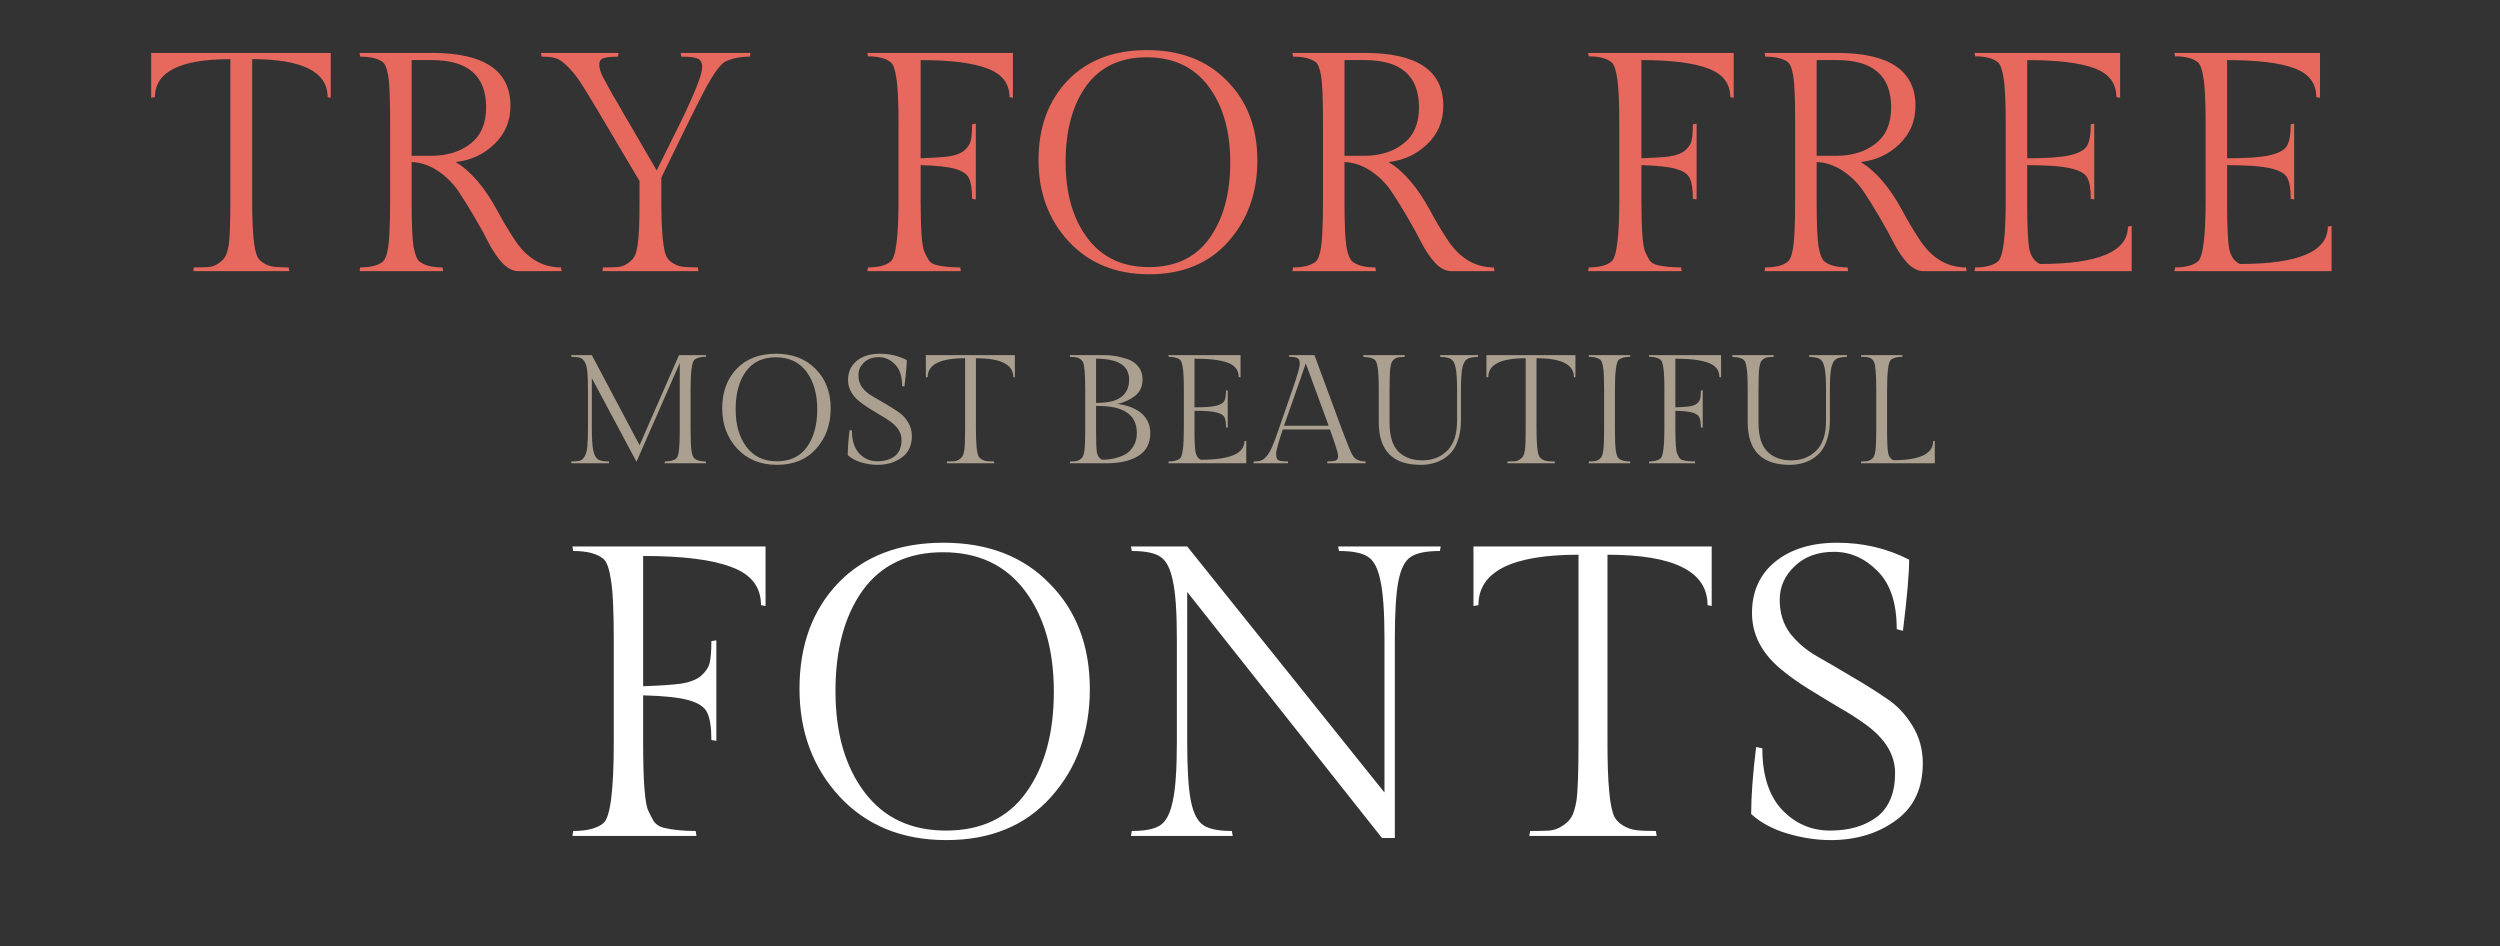
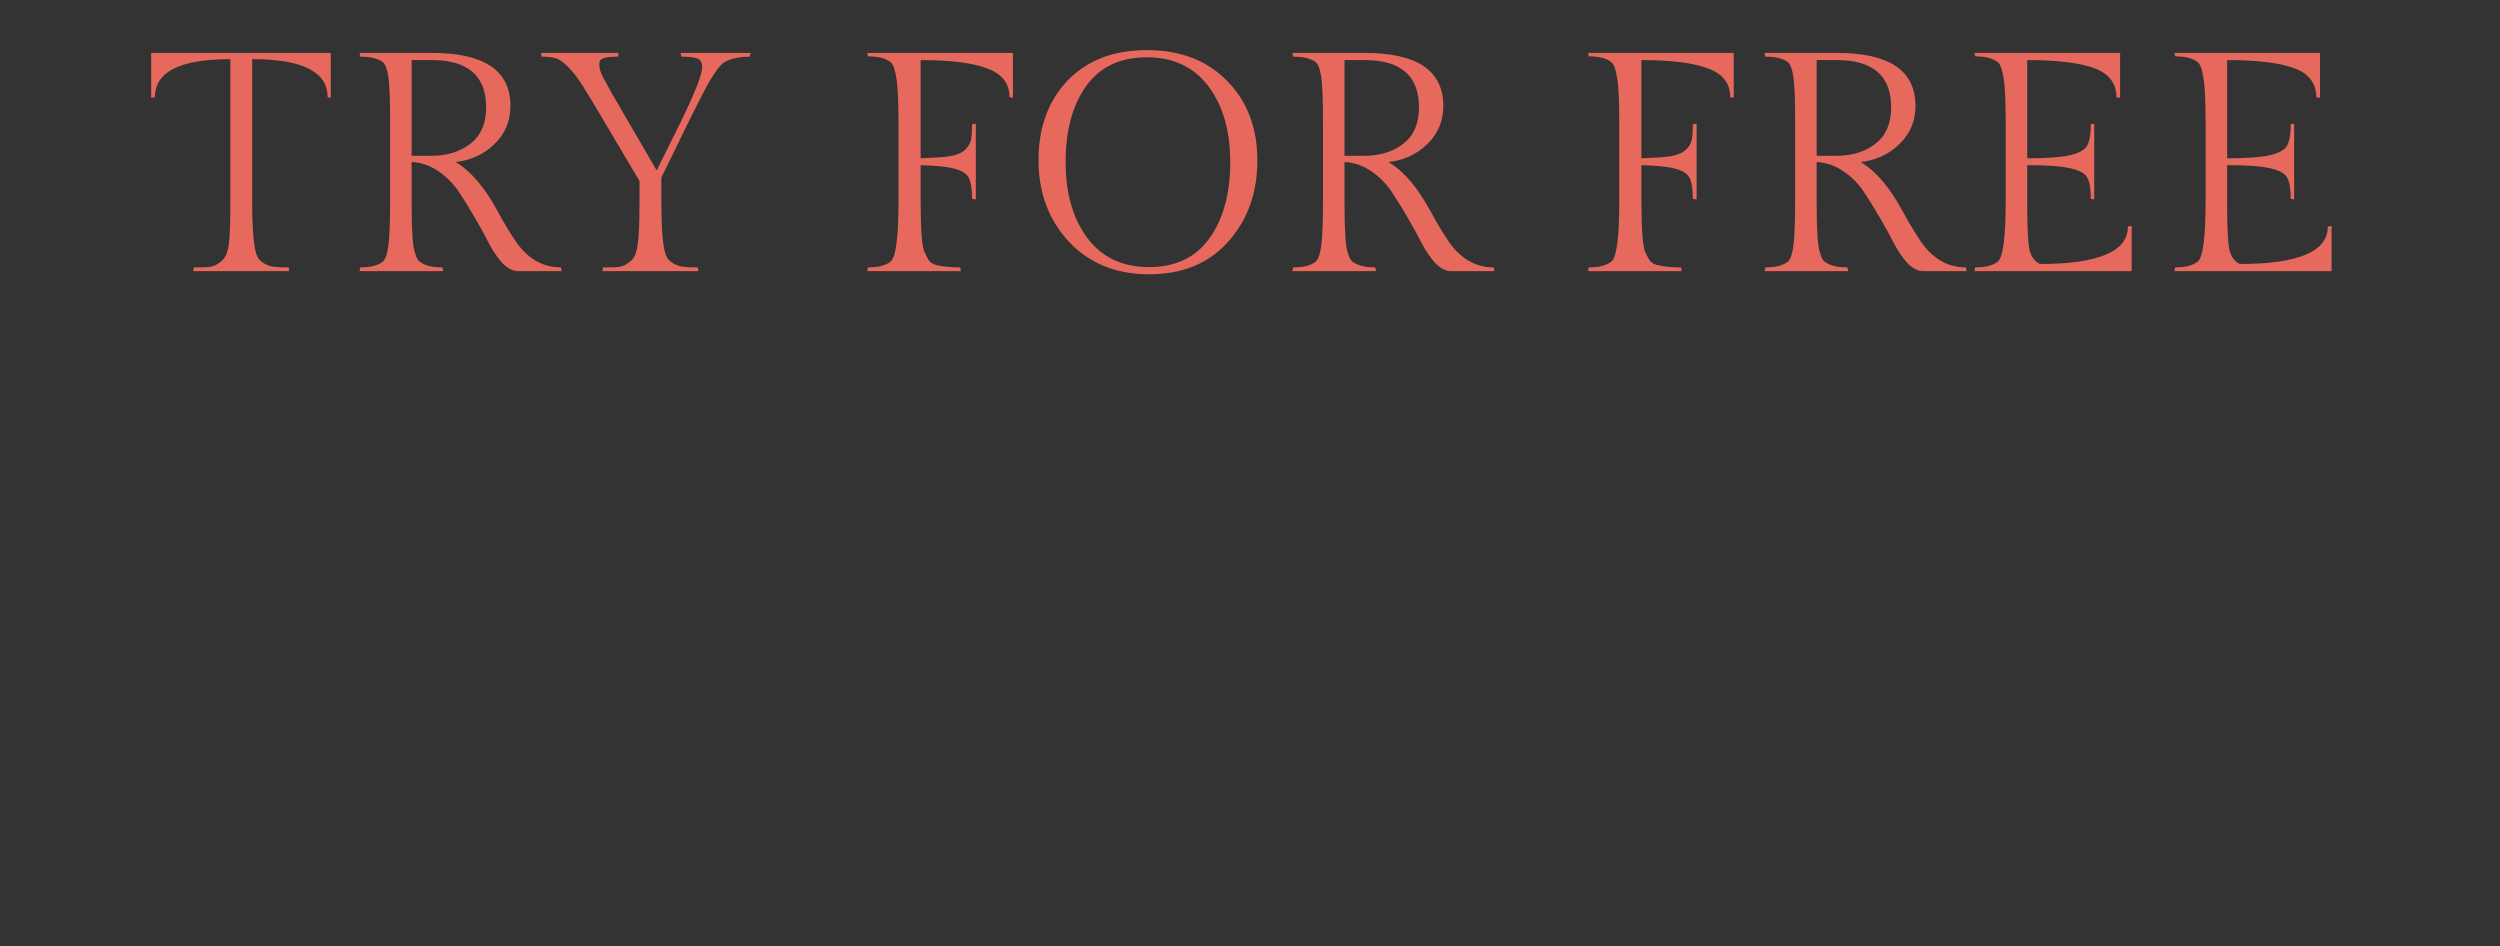
<svg xmlns="http://www.w3.org/2000/svg" width="922" height="349" viewBox="0 0 922 349" fill="none">
  <rect x="0" y="0" width="922" height="349" fill="#333333" stroke="none" />
-   <path d="M254.686 143.85V157.983C254.686 162.048 254.799 164.822 255.027 166.304C255.293 167.785 255.654 168.716 256.11 169.096C256.984 169.818 258.371 170.179 260.27 170.179L260.384 170.863H245.111L245.225 170.179C247.087 170.179 248.455 169.837 249.328 169.153C250.05 168.583 250.468 166.722 250.582 163.568C250.658 162.314 250.696 160.453 250.696 157.983V133.877L234.739 170.293L218.269 139.462V157.869C218.269 161.668 218.44 164.423 218.782 166.133C219.162 167.804 219.751 168.906 220.549 169.438C221.347 169.932 222.676 170.179 224.538 170.179L224.652 170.863H210.633L210.747 170.179C212.152 170.179 213.197 170.084 213.881 169.894C214.603 169.666 215.211 169.096 215.705 168.184C216.199 167.272 216.503 166.057 216.617 164.537C216.768 163.017 216.844 160.795 216.844 157.869V143.907C216.844 140.981 216.768 138.759 216.617 137.239C216.503 135.719 216.199 134.503 215.705 133.592C215.211 132.68 214.603 132.129 213.881 131.939C213.197 131.711 212.152 131.597 210.747 131.597L210.633 130.97H218.269L235.879 164.195L250.411 130.97H260.384L260.27 131.597C258.371 131.597 256.984 131.958 256.11 132.68C255.16 133.478 254.686 137.201 254.686 143.85ZM286.18 130.457C292.297 130.457 297.179 132.338 300.826 136.099C304.511 139.823 306.354 144.667 306.354 150.632C306.354 156.558 304.568 161.517 300.997 165.506C297.464 169.457 292.658 171.433 286.579 171.433C280.5 171.433 275.599 169.438 271.875 165.449C268.19 161.46 266.347 156.501 266.347 150.575C266.347 144.61 268.114 139.766 271.647 136.042C275.219 132.319 280.063 130.457 286.18 130.457ZM286.522 170.122C291.385 170.122 295.07 168.374 297.578 164.879C300.123 161.346 301.396 156.71 301.396 150.973C301.396 145.237 300.066 140.601 297.407 137.068C294.747 133.535 290.986 131.768 286.123 131.768C281.298 131.768 277.612 133.516 275.067 137.011C272.559 140.506 271.306 145.142 271.306 150.916C271.306 156.653 272.635 161.289 275.295 164.822C277.954 168.355 281.697 170.122 286.522 170.122ZM314.188 158.781C314.188 162.466 315.081 165.278 316.866 167.215C318.69 169.153 320.913 170.122 323.534 170.122C326.156 170.122 328.302 169.495 329.974 168.241C331.646 166.95 332.482 164.936 332.482 162.2C332.482 159.731 331.171 157.527 328.549 155.59C327.409 154.754 326.137 153.937 324.731 153.139C323.325 152.303 321.919 151.448 320.514 150.575C319.108 149.701 317.835 148.789 316.695 147.839C314.074 145.635 312.763 143.071 312.763 140.145C312.763 137.182 313.827 134.826 315.955 133.079C318.12 131.331 320.97 130.457 324.503 130.457C328.074 130.457 331.38 131.236 334.419 132.794C334.419 134.693 334.134 137.961 333.564 142.596L332.709 142.368C332.709 138.797 331.836 136.137 330.088 134.39C328.34 132.604 326.327 131.711 324.047 131.711C321.805 131.711 320.001 132.376 318.633 133.706C317.265 134.997 316.581 136.536 316.581 138.322C316.581 140.107 317.056 141.646 318.006 142.938C318.994 144.192 320.21 145.237 321.654 146.072C323.135 146.908 324.731 147.839 326.441 148.865C328.15 149.853 329.727 150.84 331.171 151.828C332.652 152.778 333.868 154.032 334.818 155.59C335.806 157.147 336.3 158.895 336.3 160.833C336.3 164.328 335.046 166.969 332.538 168.754C330.069 170.54 327.086 171.433 323.591 171.433C321.654 171.433 319.659 171.129 317.607 170.521C315.594 169.913 313.941 169.02 312.649 167.842C312.649 165.411 312.877 162.333 313.333 158.61L314.188 158.781ZM341.451 130.97H374.277V139.177L373.707 139.063C373.707 134.428 369.11 132.11 359.916 132.11V157.983C359.916 163.606 360.239 167.026 360.885 168.241C361.112 168.697 361.511 169.096 362.081 169.438C362.651 169.78 363.259 169.989 363.905 170.065C364.551 170.141 365.444 170.179 366.583 170.179L366.697 170.863H349.145L349.259 170.179C350.398 170.179 351.291 170.16 351.937 170.122C352.621 170.046 353.229 169.818 353.761 169.438C354.331 169.058 354.73 168.659 354.958 168.241C355.224 167.823 355.452 167.082 355.641 166.019C355.831 164.727 355.926 162.048 355.926 157.983V132.11C346.732 132.11 342.135 134.428 342.135 139.063L341.451 139.177V130.97ZM424.225 159.693C424.225 163.492 422.762 166.304 419.837 168.127C416.95 169.951 412.979 170.863 407.926 170.863H394.534L394.648 170.179C395.597 170.179 396.338 170.141 396.87 170.065C397.402 169.989 397.896 169.78 398.352 169.438C398.846 169.096 399.188 168.716 399.378 168.298C399.606 167.842 399.796 167.101 399.948 166.076C400.138 164.746 400.233 162.048 400.233 157.983V143.85C400.233 138.151 399.967 134.731 399.435 133.592C399.207 133.136 398.846 132.737 398.352 132.395C397.896 132.053 397.402 131.844 396.87 131.768C396.338 131.692 395.597 131.654 394.648 131.654L394.534 130.97H407.299C410.111 130.97 412.96 131.464 415.848 132.452C417.481 132.984 418.811 133.915 419.837 135.244C420.863 136.536 421.376 138.113 421.376 139.974C421.376 142.52 420.464 144.515 418.64 145.958C416.817 147.402 414.632 148.409 412.086 148.979C415.05 149.283 417.709 150.195 420.065 151.714C421.319 152.55 422.326 153.652 423.085 155.02C423.845 156.387 424.225 157.945 424.225 159.693ZM416.418 139.974C416.418 134.845 412.352 132.281 404.222 132.281V148.58H404.735C412.523 148.58 416.418 145.711 416.418 139.974ZM419.267 159.693C419.267 153.044 414.537 149.72 405.077 149.72H404.222V158.838C404.222 162.979 404.336 165.696 404.564 166.988C404.83 168.241 405.457 169.096 406.444 169.552C408.344 169.552 410.092 169.324 411.688 168.868C413.321 168.412 414.613 167.861 415.563 167.215C416.551 166.57 417.405 165.601 418.127 164.309C418.887 163.017 419.267 161.479 419.267 159.693ZM459.625 170.863H430.902L431.016 170.179C432.916 170.179 434.303 169.818 435.177 169.096C436.126 168.298 436.601 164.594 436.601 157.983V143.85C436.601 139.785 436.468 137.011 436.202 135.529C435.974 134.01 435.632 133.06 435.177 132.68C434.303 131.958 432.916 131.597 431.016 131.597L430.902 130.97H457.516V139.177L456.833 139.063C456.833 136.517 455.484 134.75 452.786 133.763C450.127 132.775 446.043 132.281 440.534 132.281V150.233C444.181 150.233 446.802 150.043 448.398 149.663C449.994 149.283 451.02 148.713 451.476 147.953C451.931 147.155 452.159 145.844 452.159 144.021L452.786 143.907V157.755L452.159 157.641C452.159 155.78 451.931 154.469 451.476 153.709C451.02 152.949 449.994 152.398 448.398 152.056C446.802 151.676 444.181 151.486 440.534 151.486V158.838C440.534 162.865 440.667 165.544 440.932 166.874C441.236 168.203 441.882 169.096 442.87 169.552C453.584 169.552 458.941 167.272 458.941 162.713L459.625 162.599V170.863ZM489.557 170.179C491 170.179 492.007 170.065 492.577 169.837C493.185 169.609 493.489 169.02 493.489 168.07C493.489 167.12 492.482 163.891 490.468 158.382H473.087C471.453 163.207 470.636 166.247 470.636 167.5C470.636 168.716 470.94 169.476 471.548 169.78C472.194 170.046 473.334 170.179 474.967 170.179L475.081 170.863H462.259L462.373 170.179C463.474 170.179 464.329 170.084 464.937 169.894C465.583 169.704 466.267 169.21 466.989 168.412C467.749 167.576 468.47 166.38 469.154 164.822C469.838 163.264 470.655 161.08 471.605 158.268L476.677 143.622C478.463 138.455 479.355 135.32 479.355 134.219C479.355 133.117 479.089 132.414 478.558 132.11C478.026 131.768 477 131.597 475.48 131.597L475.366 130.97H484.769L494.857 158.268C496.566 162.789 497.706 165.658 498.276 166.874C498.884 168.089 499.454 168.868 499.986 169.21C500.935 169.856 502.132 170.179 503.576 170.179L503.69 170.863H489.443L489.557 170.179ZM481.578 134.048L473.543 157.014H490.012L481.578 134.048ZM538.795 143.907V155.077C538.795 157.622 538.473 159.883 537.827 161.858C537.219 163.834 536.421 165.411 535.433 166.589C534.445 167.766 533.267 168.735 531.9 169.495C529.582 170.787 526.923 171.433 523.921 171.433C513.625 171.433 508.477 166.171 508.477 155.647V143.85C508.477 139.785 508.344 137.011 508.078 135.529C507.85 134.048 507.508 133.117 507.052 132.737C506.178 132.015 504.792 131.654 502.892 131.654L502.778 130.97H518.108L517.994 131.654C517.082 131.654 516.342 131.692 515.772 131.768C515.24 131.844 514.746 132.053 514.29 132.395C513.834 132.737 513.492 133.136 513.264 133.592C513.074 134.01 512.903 134.731 512.751 135.757C512.561 137.087 512.466 139.785 512.466 143.85V155.932C512.466 160.795 513.549 164.328 515.715 166.532C517.918 168.697 520.863 169.78 524.548 169.78C528.233 169.78 531.292 168.602 533.723 166.247C536.155 163.853 537.371 160.168 537.371 155.191V143.907C537.371 140.107 537.2 137.372 536.858 135.7C536.516 134.029 535.946 132.946 535.148 132.452C534.388 131.92 533.078 131.654 531.216 131.654L531.102 130.97H545.121L545.007 131.654C543.146 131.654 541.816 131.92 541.018 132.452C540.258 132.946 539.688 134.029 539.308 135.7C538.966 137.372 538.795 140.107 538.795 143.907ZM548.198 130.97H581.024V139.177L580.454 139.063C580.454 134.428 575.857 132.11 566.663 132.11V157.983C566.663 163.606 566.986 167.026 567.632 168.241C567.86 168.697 568.259 169.096 568.828 169.438C569.398 169.78 570.006 169.989 570.652 170.065C571.298 170.141 572.191 170.179 573.331 170.179L573.445 170.863H555.892L556.006 170.179C557.146 170.179 558.038 170.16 558.684 170.122C559.368 170.046 559.976 169.818 560.508 169.438C561.078 169.058 561.477 168.659 561.705 168.241C561.971 167.823 562.199 167.082 562.389 166.019C562.579 164.727 562.674 162.048 562.674 157.983V132.11C553.479 132.11 548.882 134.428 548.882 139.063L548.198 139.177V130.97ZM595.582 143.85V157.983C595.582 162.048 595.696 164.822 595.924 166.304C596.19 167.785 596.551 168.716 597.007 169.096C597.881 169.818 599.267 170.179 601.167 170.179L601.281 170.863H585.894L586.008 170.179C586.958 170.179 587.698 170.141 588.23 170.065C588.762 169.989 589.256 169.78 589.712 169.438C590.206 169.096 590.548 168.716 590.738 168.298C590.966 167.842 591.156 167.101 591.308 166.076C591.498 164.746 591.593 162.048 591.593 157.983V143.85C591.593 139.899 591.479 137.144 591.251 135.586C591.023 134.029 590.681 133.06 590.225 132.68C589.313 131.958 587.907 131.597 586.008 131.597L585.894 130.97H601.281L601.167 131.597C599.267 131.597 597.881 131.958 597.007 132.68C596.057 133.478 595.582 137.201 595.582 143.85ZM634.74 130.97V139.177L634.114 139.063C634.114 136.555 632.765 134.807 630.067 133.82C627.408 132.794 623.343 132.281 617.872 132.281V150.233C620.075 150.157 621.785 150.043 623.001 149.891C624.254 149.701 625.204 149.34 625.85 148.808C626.496 148.238 626.895 147.63 627.047 146.984C627.199 146.338 627.275 145.35 627.275 144.021L627.959 143.907V157.755L627.275 157.641C627.275 155.894 627.085 154.64 626.705 153.88C626.363 153.12 625.527 152.55 624.197 152.17C622.906 151.79 620.797 151.562 617.872 151.486V157.983C617.872 163.378 618.118 166.532 618.612 167.443C618.84 167.937 619.087 168.412 619.353 168.868C619.657 169.286 620.094 169.571 620.664 169.723C621.88 170.027 623.362 170.179 625.109 170.179L625.223 170.863H608.126L608.24 170.179C610.14 170.179 611.527 169.818 612.401 169.096C613.35 168.298 613.825 164.594 613.825 157.983V143.85C613.825 139.785 613.692 137.011 613.426 135.529C613.198 134.01 612.856 133.06 612.401 132.68C611.527 131.958 610.14 131.597 608.24 131.597L608.126 130.97H634.74ZM674.865 143.907V155.077C674.865 157.622 674.542 159.883 673.896 161.858C673.288 163.834 672.49 165.411 671.502 166.589C670.514 167.766 669.337 168.735 667.969 169.495C665.651 170.787 662.992 171.433 659.99 171.433C649.694 171.433 644.546 166.171 644.546 155.647V143.85C644.546 139.785 644.413 137.011 644.147 135.529C643.919 134.048 643.577 133.117 643.121 132.737C642.248 132.015 640.861 131.654 638.961 131.654L638.847 130.97H654.177L654.063 131.654C653.152 131.654 652.411 131.692 651.841 131.768C651.309 131.844 650.815 132.053 650.359 132.395C649.903 132.737 649.561 133.136 649.333 133.592C649.143 134.01 648.972 134.731 648.82 135.757C648.63 137.087 648.535 139.785 648.535 143.85V155.932C648.535 160.795 649.618 164.328 651.784 166.532C653.987 168.697 656.932 169.78 660.617 169.78C664.303 169.78 667.361 168.602 669.792 166.247C672.224 163.853 673.44 160.168 673.44 155.191V143.907C673.44 140.107 673.269 137.372 672.927 135.7C672.585 134.029 672.015 132.946 671.217 132.452C670.457 131.92 669.147 131.654 667.285 131.654L667.171 130.97H681.19L681.076 131.654C679.215 131.654 677.885 131.92 677.087 132.452C676.327 132.946 675.757 134.029 675.377 135.7C675.036 137.372 674.865 140.107 674.865 143.907ZM713.56 170.863H686.319L686.433 170.179C687.345 170.179 688.067 170.141 688.599 170.065C689.168 169.989 689.681 169.78 690.137 169.438C690.593 169.096 690.916 168.716 691.106 168.298C691.334 167.842 691.524 167.101 691.676 166.076C691.866 164.746 691.961 162.048 691.961 157.983V143.85C691.961 138.189 691.695 134.75 691.163 133.535C690.669 132.471 689.833 131.863 688.656 131.711C688.086 131.635 687.345 131.597 686.433 131.597L686.319 130.97H701.649L701.535 131.597C699.635 131.597 698.249 131.958 697.375 132.68C696.425 133.478 695.95 137.201 695.95 143.85V158.838C695.95 162.941 696.083 165.677 696.349 167.044C696.615 168.374 697.242 169.267 698.23 169.723C708.032 169.723 712.933 167.386 712.933 162.713L713.56 162.599V170.863Z" fill="#ABA090" />
-   <path d="M282.335 201.529V223.493L280.658 223.188C280.658 216.477 277.048 211.8 269.828 209.156C262.71 206.41 251.83 205.037 237.187 205.037V253.084C243.085 252.881 247.661 252.576 250.915 252.169C254.27 251.66 256.812 250.694 258.541 249.271C260.27 247.745 261.337 246.118 261.744 244.39C262.151 242.661 262.354 240.017 262.354 236.458L264.185 236.153V273.218L262.354 272.913C262.354 268.235 261.846 264.879 260.829 262.846C259.914 260.812 257.677 259.287 254.118 258.27C250.66 257.253 245.017 256.643 237.187 256.44V273.828C237.187 288.267 237.848 296.707 239.17 299.148C239.78 300.47 240.441 301.741 241.153 302.961C241.966 304.079 243.136 304.842 244.661 305.249C247.915 306.062 251.881 306.469 256.558 306.469L256.863 308.299H211.105L211.41 306.469C216.494 306.469 220.205 305.503 222.544 303.571C225.086 301.436 226.357 291.521 226.357 273.828V236.001C226.357 225.12 226.002 217.697 225.29 213.732C224.68 209.664 223.764 207.122 222.544 206.105C220.205 204.173 216.494 203.207 211.41 203.207L211.105 201.529H282.335ZM347.932 200.157C364.304 200.157 377.37 205.19 387.132 215.257C396.996 225.222 401.927 238.187 401.927 254.152C401.927 270.015 397.148 283.285 387.59 293.962C378.133 304.537 365.27 309.825 349 309.825C332.73 309.825 319.613 304.486 309.648 293.809C299.784 283.132 294.852 269.862 294.852 253.999C294.852 238.034 299.581 225.07 309.038 215.104C318.596 205.139 331.561 200.157 347.932 200.157ZM348.848 306.316C361.863 306.316 371.727 301.639 378.438 292.284C385.251 282.827 388.657 270.421 388.657 255.067C388.657 239.712 385.098 227.307 377.98 217.85C370.862 208.393 360.796 203.665 347.78 203.665C334.866 203.665 325.002 208.342 318.189 217.697C311.478 227.052 308.122 239.458 308.122 254.914C308.122 270.269 311.681 282.675 318.799 292.131C325.917 301.588 335.933 306.316 348.848 306.316ZM514.411 235.848V309.062H509.683L437.842 218.307V273.523C437.842 283.691 438.3 291.013 439.215 295.487C440.13 299.961 441.655 302.91 443.791 304.334C445.926 305.757 449.434 306.469 454.315 306.469L454.62 308.299H417.098L417.403 306.469C422.284 306.469 425.792 305.757 427.928 304.334C430.063 302.91 431.588 299.961 432.504 295.487C433.52 291.013 434.029 283.691 434.029 273.523V235.848C434.029 225.68 433.52 218.409 432.504 214.037C431.588 209.562 430.063 206.664 427.928 205.342C425.894 203.919 422.386 203.207 417.403 203.207L417.098 201.529H437.842L510.598 292.284V235.848C510.598 225.781 510.09 218.511 509.073 214.037C508.158 209.562 506.632 206.664 504.497 205.342C502.362 203.919 498.803 203.207 493.82 203.207L493.515 201.529H531.342L531.037 203.207C526.054 203.207 522.495 203.919 520.36 205.342C518.225 206.664 516.699 209.562 515.784 214.037C514.869 218.511 514.411 225.781 514.411 235.848ZM543.414 201.529H631.271V223.493L629.746 223.188C629.746 210.783 617.442 204.58 592.834 204.58V273.828C592.834 288.877 593.698 298.029 595.427 301.283C596.037 302.503 597.105 303.571 598.63 304.486C600.155 305.401 601.782 305.961 603.511 306.164C605.239 306.367 607.629 306.469 610.68 306.469L610.985 308.299H564.006L564.311 306.469C567.361 306.469 569.751 306.418 571.48 306.316C573.31 306.113 574.937 305.503 576.361 304.486C577.886 303.469 578.954 302.402 579.564 301.283C580.276 300.164 580.886 298.182 581.394 295.334C581.903 291.877 582.157 284.708 582.157 273.828V204.58C557.549 204.58 545.245 210.783 545.245 223.188L543.414 223.493V201.529ZM649.947 275.963C649.947 285.827 652.337 293.352 657.116 298.537C661.997 303.723 667.946 306.316 674.962 306.316C681.978 306.316 687.724 304.639 692.198 301.283C696.672 297.826 698.909 292.436 698.909 285.115C698.909 278.505 695.401 272.608 688.385 267.422C685.334 265.185 681.928 262.998 678.165 260.863C674.403 258.626 670.64 256.338 666.878 253.999C663.116 251.66 659.709 249.22 656.659 246.678C649.642 240.78 646.134 233.916 646.134 226.086C646.134 218.155 648.981 211.85 654.676 207.173C660.472 202.495 668.098 200.157 677.555 200.157C687.114 200.157 695.96 202.241 704.095 206.41C704.095 211.494 703.332 220.239 701.807 232.645L699.519 232.035C699.519 222.477 697.18 215.359 692.503 210.681C687.825 205.902 682.436 203.512 676.335 203.512C670.335 203.512 665.505 205.292 661.845 208.851C658.184 212.308 656.354 216.426 656.354 221.205C656.354 225.985 657.625 230.103 660.167 233.56C662.811 236.916 666.065 239.712 669.929 241.949C673.894 244.186 678.165 246.678 682.741 249.423C687.317 252.067 691.537 254.711 695.401 257.355C699.367 259.897 702.621 263.253 705.163 267.422C707.807 271.591 709.128 276.268 709.128 281.454C709.128 290.809 705.773 297.877 699.062 302.656C692.452 307.435 684.47 309.825 675.115 309.825C669.929 309.825 664.59 309.011 659.099 307.384C653.71 305.757 649.286 303.368 645.829 300.215C645.829 293.707 646.439 285.471 647.659 275.506L649.947 275.963Z" fill="white" />
  <path d="M55.75 19.514H121.978V36.071L120.829 35.841C120.829 26.49 111.554 21.814 93.004 21.814V74.015C93.004 85.359 93.655 92.258 94.958 94.711C95.418 95.631 96.223 96.436 97.373 97.126C98.523 97.815 99.749 98.237 101.052 98.39C102.355 98.544 104.157 98.62 106.456 98.62L106.686 100H71.272L71.502 98.62C73.802 98.62 75.603 98.582 76.906 98.505C78.286 98.352 79.513 97.892 80.586 97.126C81.736 96.359 82.54 95.554 83 94.711C83.537 93.868 83.997 92.373 84.38 90.227C84.763 87.621 84.955 82.216 84.955 74.015V21.814C66.405 21.814 57.13 26.49 57.13 35.841L55.75 36.071V19.514ZM191.132 100C189.216 100 187.3 99.042 185.383 97.126C183.544 95.132 181.857 92.68 180.324 89.767C178.868 86.854 177.143 83.711 175.15 80.338C173.157 76.889 171.164 73.67 169.171 70.68C167.178 67.691 164.649 65.161 161.583 63.092C158.516 61.022 155.259 59.91 151.809 59.757V74.015C151.809 82.293 152.039 87.927 152.499 90.917C153.036 93.829 153.764 95.669 154.684 96.436C156.524 97.892 159.36 98.62 163.192 98.62L163.422 100H132.608L132.838 98.62C136.594 98.62 139.353 97.93 141.116 96.551C142.573 95.401 143.416 91.645 143.646 85.283C143.799 82.753 143.876 78.997 143.876 74.015V44.925C143.876 36.416 143.646 30.782 143.186 28.023C142.726 25.263 142.036 23.539 141.116 22.849C139.353 21.546 136.594 20.894 132.838 20.894L132.608 19.514H159.283C178.6 19.514 188.258 26.03 188.258 39.061C188.258 44.657 186.265 49.371 182.279 53.203C178.37 56.959 173.617 59.144 168.021 59.757C173.617 63.053 178.791 69.109 183.544 77.924C185.383 81.373 187.338 84.669 189.408 87.812C193.93 95.018 199.756 98.62 206.885 98.62L207.115 100H191.132ZM151.809 22.159V57.458H159.053C164.879 57.458 169.708 55.963 173.54 52.973C177.373 49.984 179.289 45.538 179.289 39.636C179.289 27.985 172.621 22.159 159.283 22.159H151.809ZM243.903 74.015C243.903 85.359 244.555 92.258 245.858 94.711C246.318 95.631 247.123 96.436 248.273 97.126C249.422 97.815 250.649 98.237 251.952 98.39C253.255 98.544 255.056 98.62 257.356 98.62L257.586 100H222.172L222.402 98.62C224.702 98.62 226.503 98.582 227.806 98.505C229.186 98.352 230.413 97.892 231.486 97.126C232.635 96.359 233.44 95.554 233.9 94.711C234.437 93.868 234.858 92.373 235.165 90.227C235.625 87.621 235.855 82.216 235.855 74.015V66.771L222.977 45.04C219.375 38.907 216.692 34.462 214.929 31.702C213.166 28.866 211.364 26.528 209.525 24.688C207.685 22.849 206.152 21.776 204.925 21.469C203.776 21.086 202.051 20.894 199.751 20.894L199.521 19.514H228.151L227.921 20.894C225.392 20.894 223.59 21.086 222.517 21.469C221.521 21.776 221.023 22.542 221.023 23.768C221.023 25.148 221.482 26.72 222.402 28.483C223.399 30.246 224.05 31.434 224.357 32.047C224.664 32.66 225.162 33.58 225.852 34.807C226.542 35.956 227.116 36.914 227.576 37.681C229.646 41.36 231.064 43.813 231.831 45.04L242.179 62.862L251.032 45.04C256.321 34.155 258.966 27.41 258.966 24.803C258.966 23.117 258.391 22.044 257.241 21.584C256.168 21.124 254.175 20.894 251.262 20.894L251.032 19.514H276.788L276.558 20.894C272.955 20.894 269.927 21.507 267.474 22.734C265.635 23.654 263.028 27.295 259.656 33.657C258.353 36.11 256.436 39.904 253.907 45.04L243.903 65.506V74.015ZM373.566 19.514V36.071L372.302 35.841C372.302 30.782 369.58 27.256 364.138 25.263C358.772 23.194 350.57 22.159 339.532 22.159V58.377C343.978 58.224 347.428 57.994 349.881 57.688C352.41 57.304 354.326 56.576 355.629 55.503C356.933 54.353 357.737 53.127 358.044 51.824C358.351 50.52 358.504 48.528 358.504 45.845L359.884 45.615V73.555L358.504 73.325C358.504 69.799 358.121 67.269 357.354 65.736C356.664 64.203 354.978 63.053 352.295 62.287C349.689 61.52 345.435 61.06 339.532 60.907V74.015C339.532 84.899 340.031 91.262 341.027 93.101C341.487 94.098 341.985 95.056 342.522 95.976C343.135 96.819 344.017 97.394 345.166 97.7C347.619 98.314 350.609 98.62 354.135 98.62L354.365 100H319.871L320.101 98.62C323.933 98.62 326.731 97.892 328.494 96.436C330.411 94.826 331.369 87.352 331.369 74.015V45.5C331.369 37.298 331.101 31.702 330.564 28.713C330.104 25.646 329.414 23.73 328.494 22.964C326.731 21.507 323.933 20.779 320.101 20.779L319.871 19.514H373.566ZM423.015 18.48C435.356 18.48 445.206 22.274 452.564 29.863C460 37.374 463.717 47.148 463.717 59.182C463.717 71.14 460.115 81.143 452.909 89.192C445.781 97.164 436.084 101.15 423.82 101.15C411.555 101.15 401.667 97.126 394.155 89.077C386.719 81.028 383.002 71.025 383.002 59.067C383.002 47.033 386.566 37.26 393.695 29.747C400.9 22.235 410.674 18.48 423.015 18.48ZM423.705 98.505C433.516 98.505 440.951 94.979 446.011 87.927C451.146 80.798 453.714 71.447 453.714 59.872C453.714 48.297 451.031 38.946 445.666 31.817C440.3 24.688 432.711 21.124 422.9 21.124C413.165 21.124 405.729 24.65 400.594 31.702C395.535 38.754 393.005 48.106 393.005 59.757C393.005 71.332 395.688 80.683 401.054 87.812C406.419 94.941 413.97 98.505 423.705 98.505ZM535.173 100C533.256 100 531.34 99.042 529.424 97.126C527.584 95.132 525.898 92.68 524.365 89.767C522.908 86.854 521.184 83.711 519.191 80.338C517.198 76.889 515.205 73.67 513.212 70.68C511.219 67.691 508.689 65.161 505.623 63.092C502.557 61.022 499.299 59.91 495.85 59.757V74.015C495.85 82.293 496.08 87.927 496.54 90.917C497.076 93.829 497.804 95.669 498.724 96.436C500.564 97.892 503.4 98.62 507.233 98.62L507.463 100H476.648L476.878 98.62C480.634 98.62 483.394 97.93 485.157 96.551C486.613 95.401 487.456 91.645 487.686 85.283C487.84 82.753 487.916 78.997 487.916 74.015V44.925C487.916 36.416 487.686 30.782 487.226 28.023C486.766 25.263 486.076 23.539 485.157 22.849C483.394 21.546 480.634 20.894 476.878 20.894L476.648 19.514H503.323C522.64 19.514 532.298 26.03 532.298 39.061C532.298 44.657 530.305 49.371 526.319 53.203C522.41 56.959 517.658 59.144 512.062 59.757C517.658 63.053 522.832 69.109 527.584 77.924C529.424 81.373 531.378 84.669 533.448 87.812C537.971 95.018 543.796 98.62 550.925 98.62L551.155 100H535.173ZM495.85 22.159V57.458H503.093C508.919 57.458 513.748 55.963 517.581 52.973C521.414 49.984 523.33 45.538 523.33 39.636C523.33 27.985 516.661 22.159 503.323 22.159H495.85ZM639.389 19.514V36.071L638.124 35.841C638.124 30.782 635.403 27.256 629.961 25.263C624.595 23.194 616.393 22.159 605.355 22.159V58.377C609.801 58.224 613.25 57.994 615.703 57.688C618.233 57.304 620.149 56.576 621.452 55.503C622.755 54.353 623.56 53.127 623.867 51.824C624.174 50.52 624.327 48.528 624.327 45.845L625.707 45.615V73.555L624.327 73.325C624.327 69.799 623.944 67.269 623.177 65.736C622.487 64.203 620.801 63.053 618.118 62.287C615.512 61.52 611.257 61.06 605.355 60.907V74.015C605.355 84.899 605.853 91.262 606.85 93.101C607.31 94.098 607.808 95.056 608.345 95.976C608.958 96.819 609.839 97.394 610.989 97.7C613.442 98.314 616.432 98.62 619.958 98.62L620.188 100H585.694L585.924 98.62C589.756 98.62 592.554 97.892 594.317 96.436C596.233 94.826 597.192 87.352 597.192 74.015V45.5C597.192 37.298 596.923 31.702 596.387 28.713C595.927 25.646 595.237 23.73 594.317 22.964C592.554 21.507 589.756 20.779 585.924 20.779L585.694 19.514H639.389ZM709.304 100C707.388 100 705.471 99.042 703.555 97.126C701.715 95.132 700.029 92.68 698.496 89.767C697.039 86.854 695.315 83.711 693.322 80.338C691.329 76.889 689.336 73.67 687.343 70.68C685.35 67.691 682.82 65.161 679.754 63.092C676.688 61.022 673.43 59.91 669.981 59.757V74.015C669.981 82.293 670.211 87.927 670.671 90.917C671.207 93.829 671.936 95.669 672.855 96.436C674.695 97.892 677.531 98.62 681.364 98.62L681.594 100H650.779L651.009 98.62C654.765 98.62 657.525 97.93 659.288 96.551C660.744 95.401 661.587 91.645 661.817 85.283C661.971 82.753 662.047 78.997 662.047 74.015V44.925C662.047 36.416 661.817 30.782 661.357 28.023C660.897 25.263 660.208 23.539 659.288 22.849C657.525 21.546 654.765 20.894 651.009 20.894L650.779 19.514H677.455C696.771 19.514 706.429 26.03 706.429 39.061C706.429 44.657 704.436 49.371 700.45 53.203C696.541 56.959 691.789 59.144 686.193 59.757C691.789 63.053 696.963 69.109 701.715 77.924C703.555 81.373 705.51 84.669 707.579 87.812C712.102 95.018 717.927 98.62 725.056 98.62L725.286 100H709.304ZM669.981 22.159V57.458H677.225C683.05 57.458 687.879 55.963 691.712 52.973C695.545 49.984 697.461 45.538 697.461 39.636C697.461 27.985 690.792 22.159 677.455 22.159H669.981ZM786.155 100H728.205L728.435 98.62C732.268 98.62 735.066 97.892 736.829 96.436C738.745 94.826 739.703 87.352 739.703 74.015V45.5C739.703 37.298 739.435 31.702 738.899 28.713C738.439 25.646 737.749 23.73 736.829 22.964C735.066 21.507 732.268 20.779 728.435 20.779L728.205 19.514H781.901V36.071L780.521 35.841C780.521 30.706 777.8 27.141 772.358 25.148C766.992 23.155 758.752 22.159 747.637 22.159V58.377C754.996 58.377 760.285 57.994 763.504 57.228C766.724 56.461 768.793 55.311 769.713 53.778C770.633 52.169 771.093 49.524 771.093 45.845L772.358 45.615V73.555L771.093 73.325C771.093 69.569 770.633 66.924 769.713 65.391C768.793 63.858 766.724 62.747 763.504 62.057C760.285 61.29 754.996 60.907 747.637 60.907V75.739C747.637 83.865 747.905 89.269 748.442 91.951C749.055 94.634 750.358 96.436 752.351 97.356C773.967 97.356 784.775 92.756 784.775 83.558L786.155 83.328V100ZM859.881 100H801.932L802.162 98.62C805.994 98.62 808.792 97.892 810.555 96.436C812.471 94.826 813.43 87.352 813.43 74.015V45.5C813.43 37.298 813.161 31.702 812.625 28.713C812.165 25.646 811.475 23.73 810.555 22.964C808.792 21.507 805.994 20.779 802.162 20.779L801.932 19.514H855.627V36.071L854.247 35.841C854.247 30.706 851.526 27.141 846.084 25.148C840.718 23.155 832.478 22.159 821.363 22.159V58.377C828.722 58.377 834.011 57.994 837.23 57.228C840.45 56.461 842.519 55.311 843.439 53.778C844.359 52.169 844.819 49.524 844.819 45.845L846.084 45.615V73.555L844.819 73.325C844.819 69.569 844.359 66.924 843.439 65.391C842.519 63.858 840.45 62.747 837.23 62.057C834.011 61.29 828.722 60.907 821.363 60.907V75.739C821.363 83.865 821.631 89.269 822.168 91.951C822.781 94.634 824.084 96.436 826.077 97.356C847.694 97.356 858.502 92.756 858.502 83.558L859.881 83.328V100Z" fill="#E7695D" />
</svg>